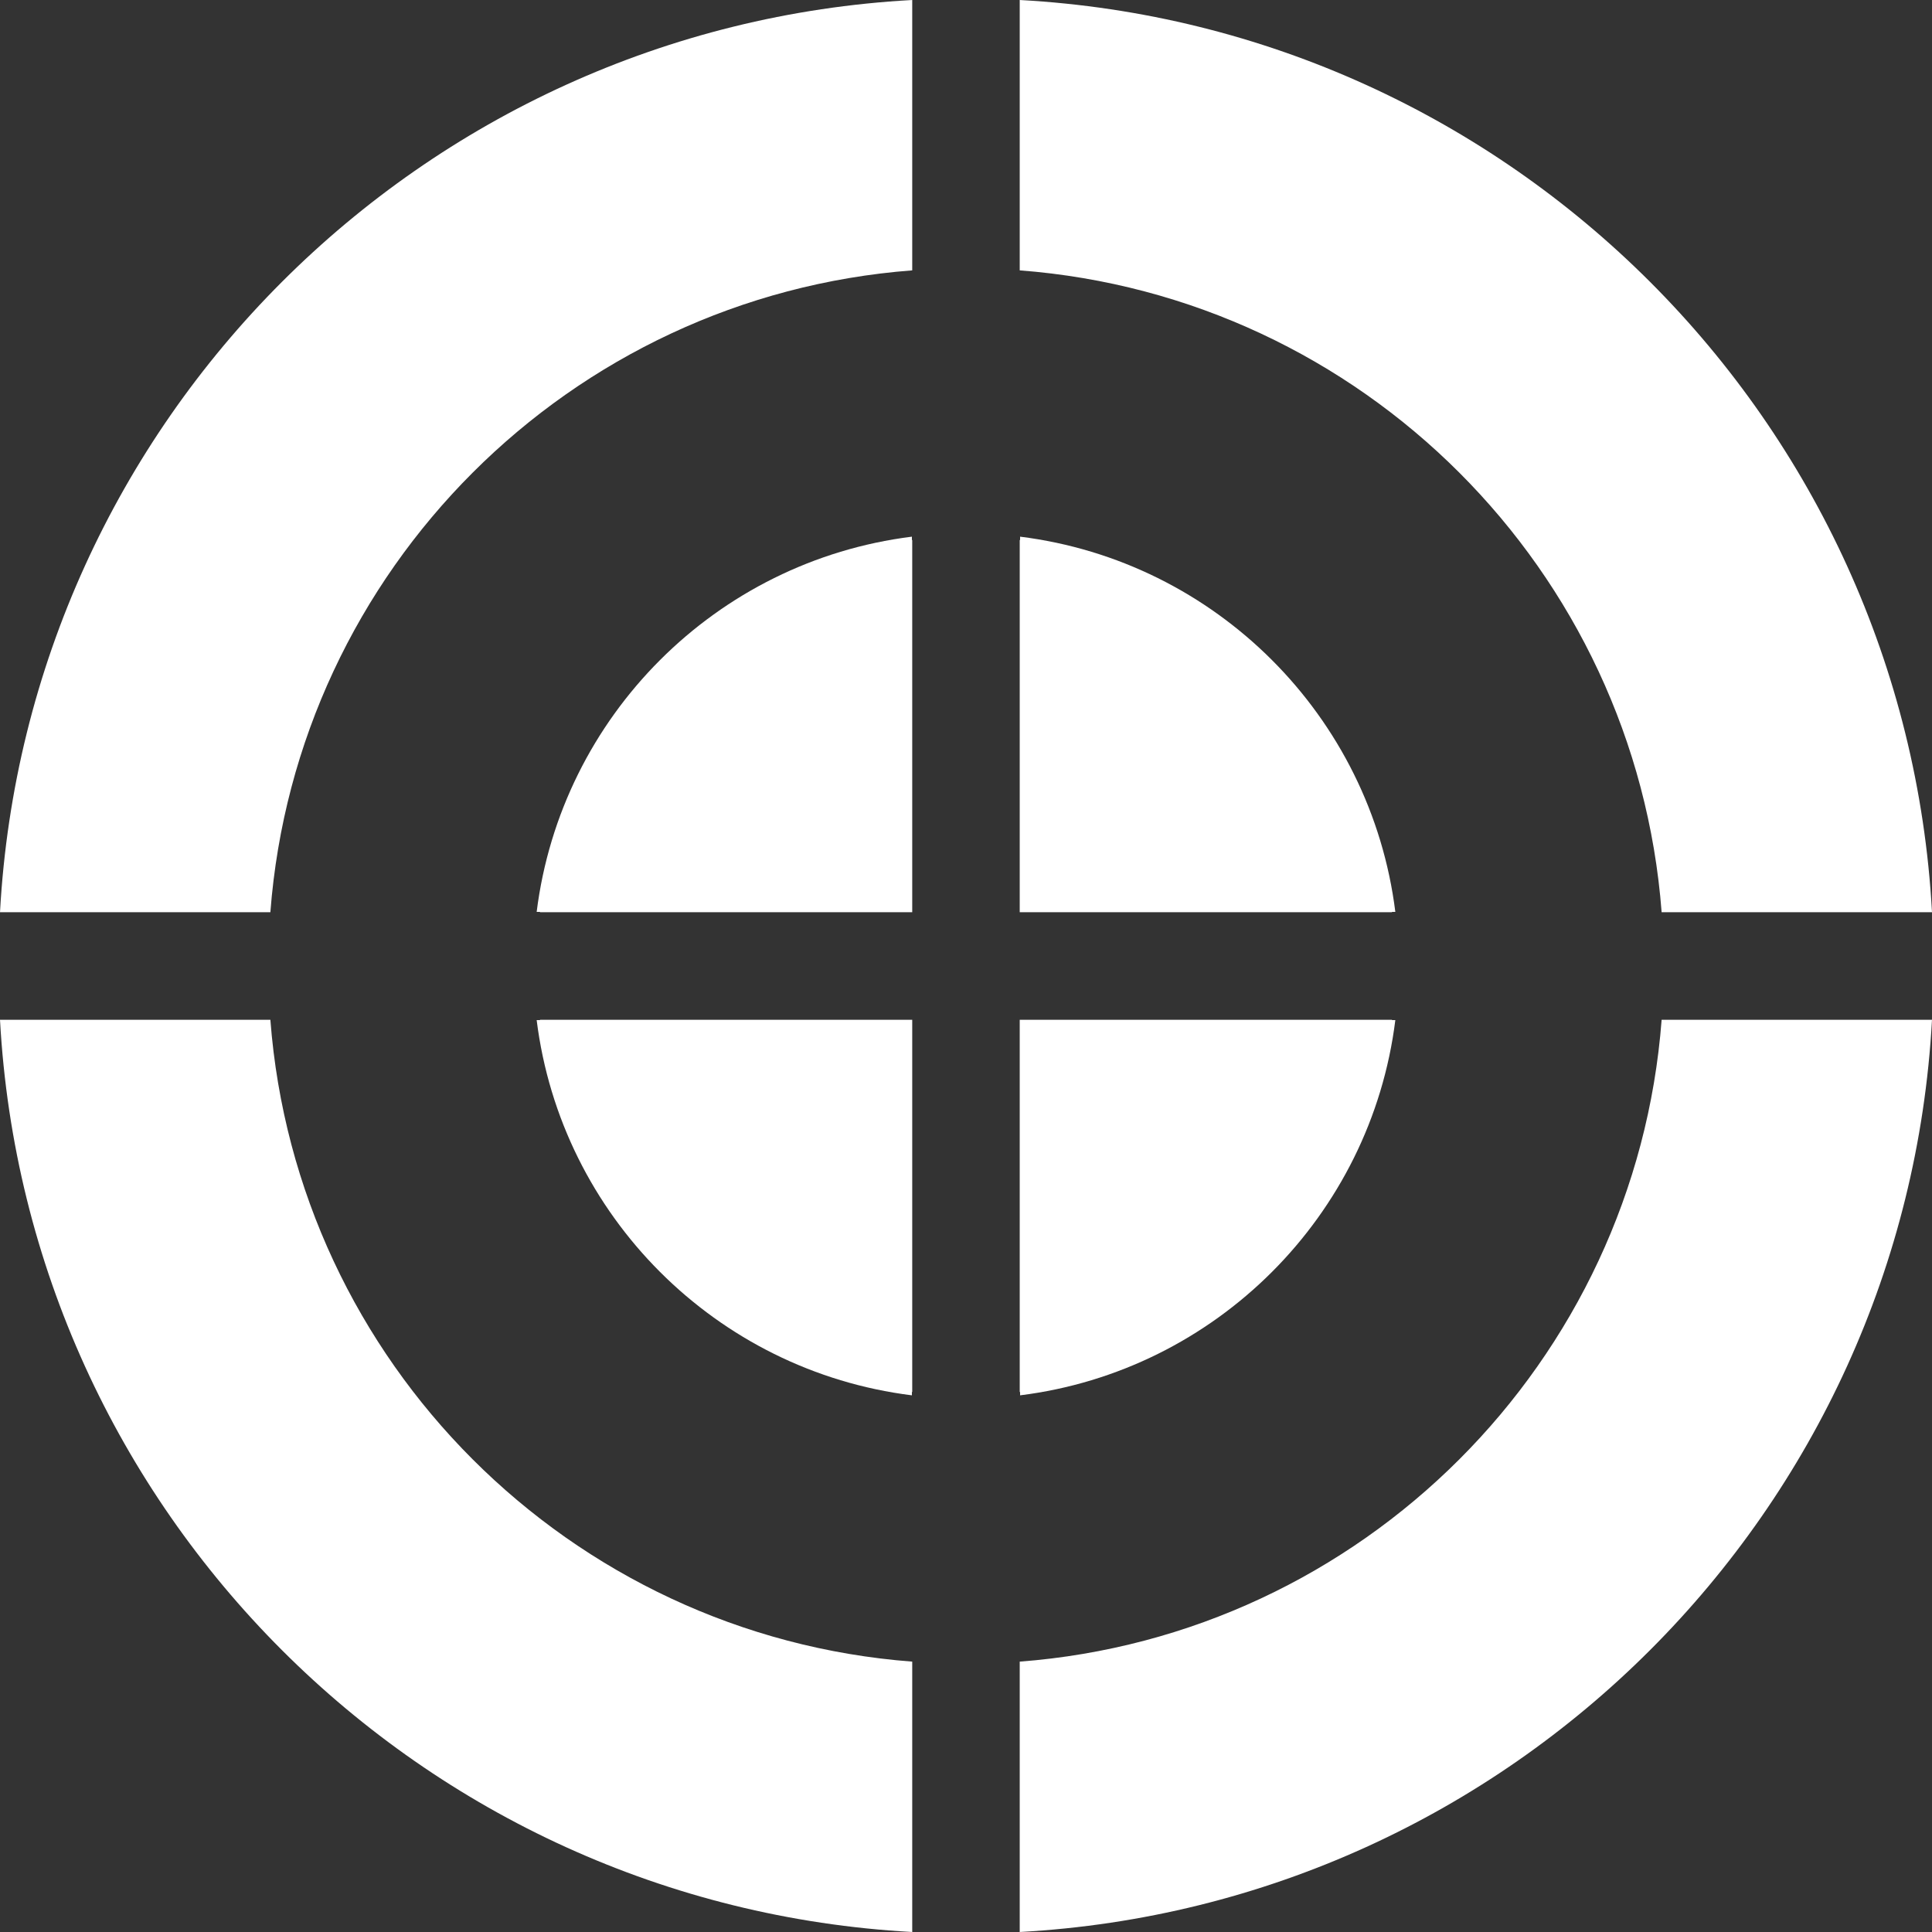
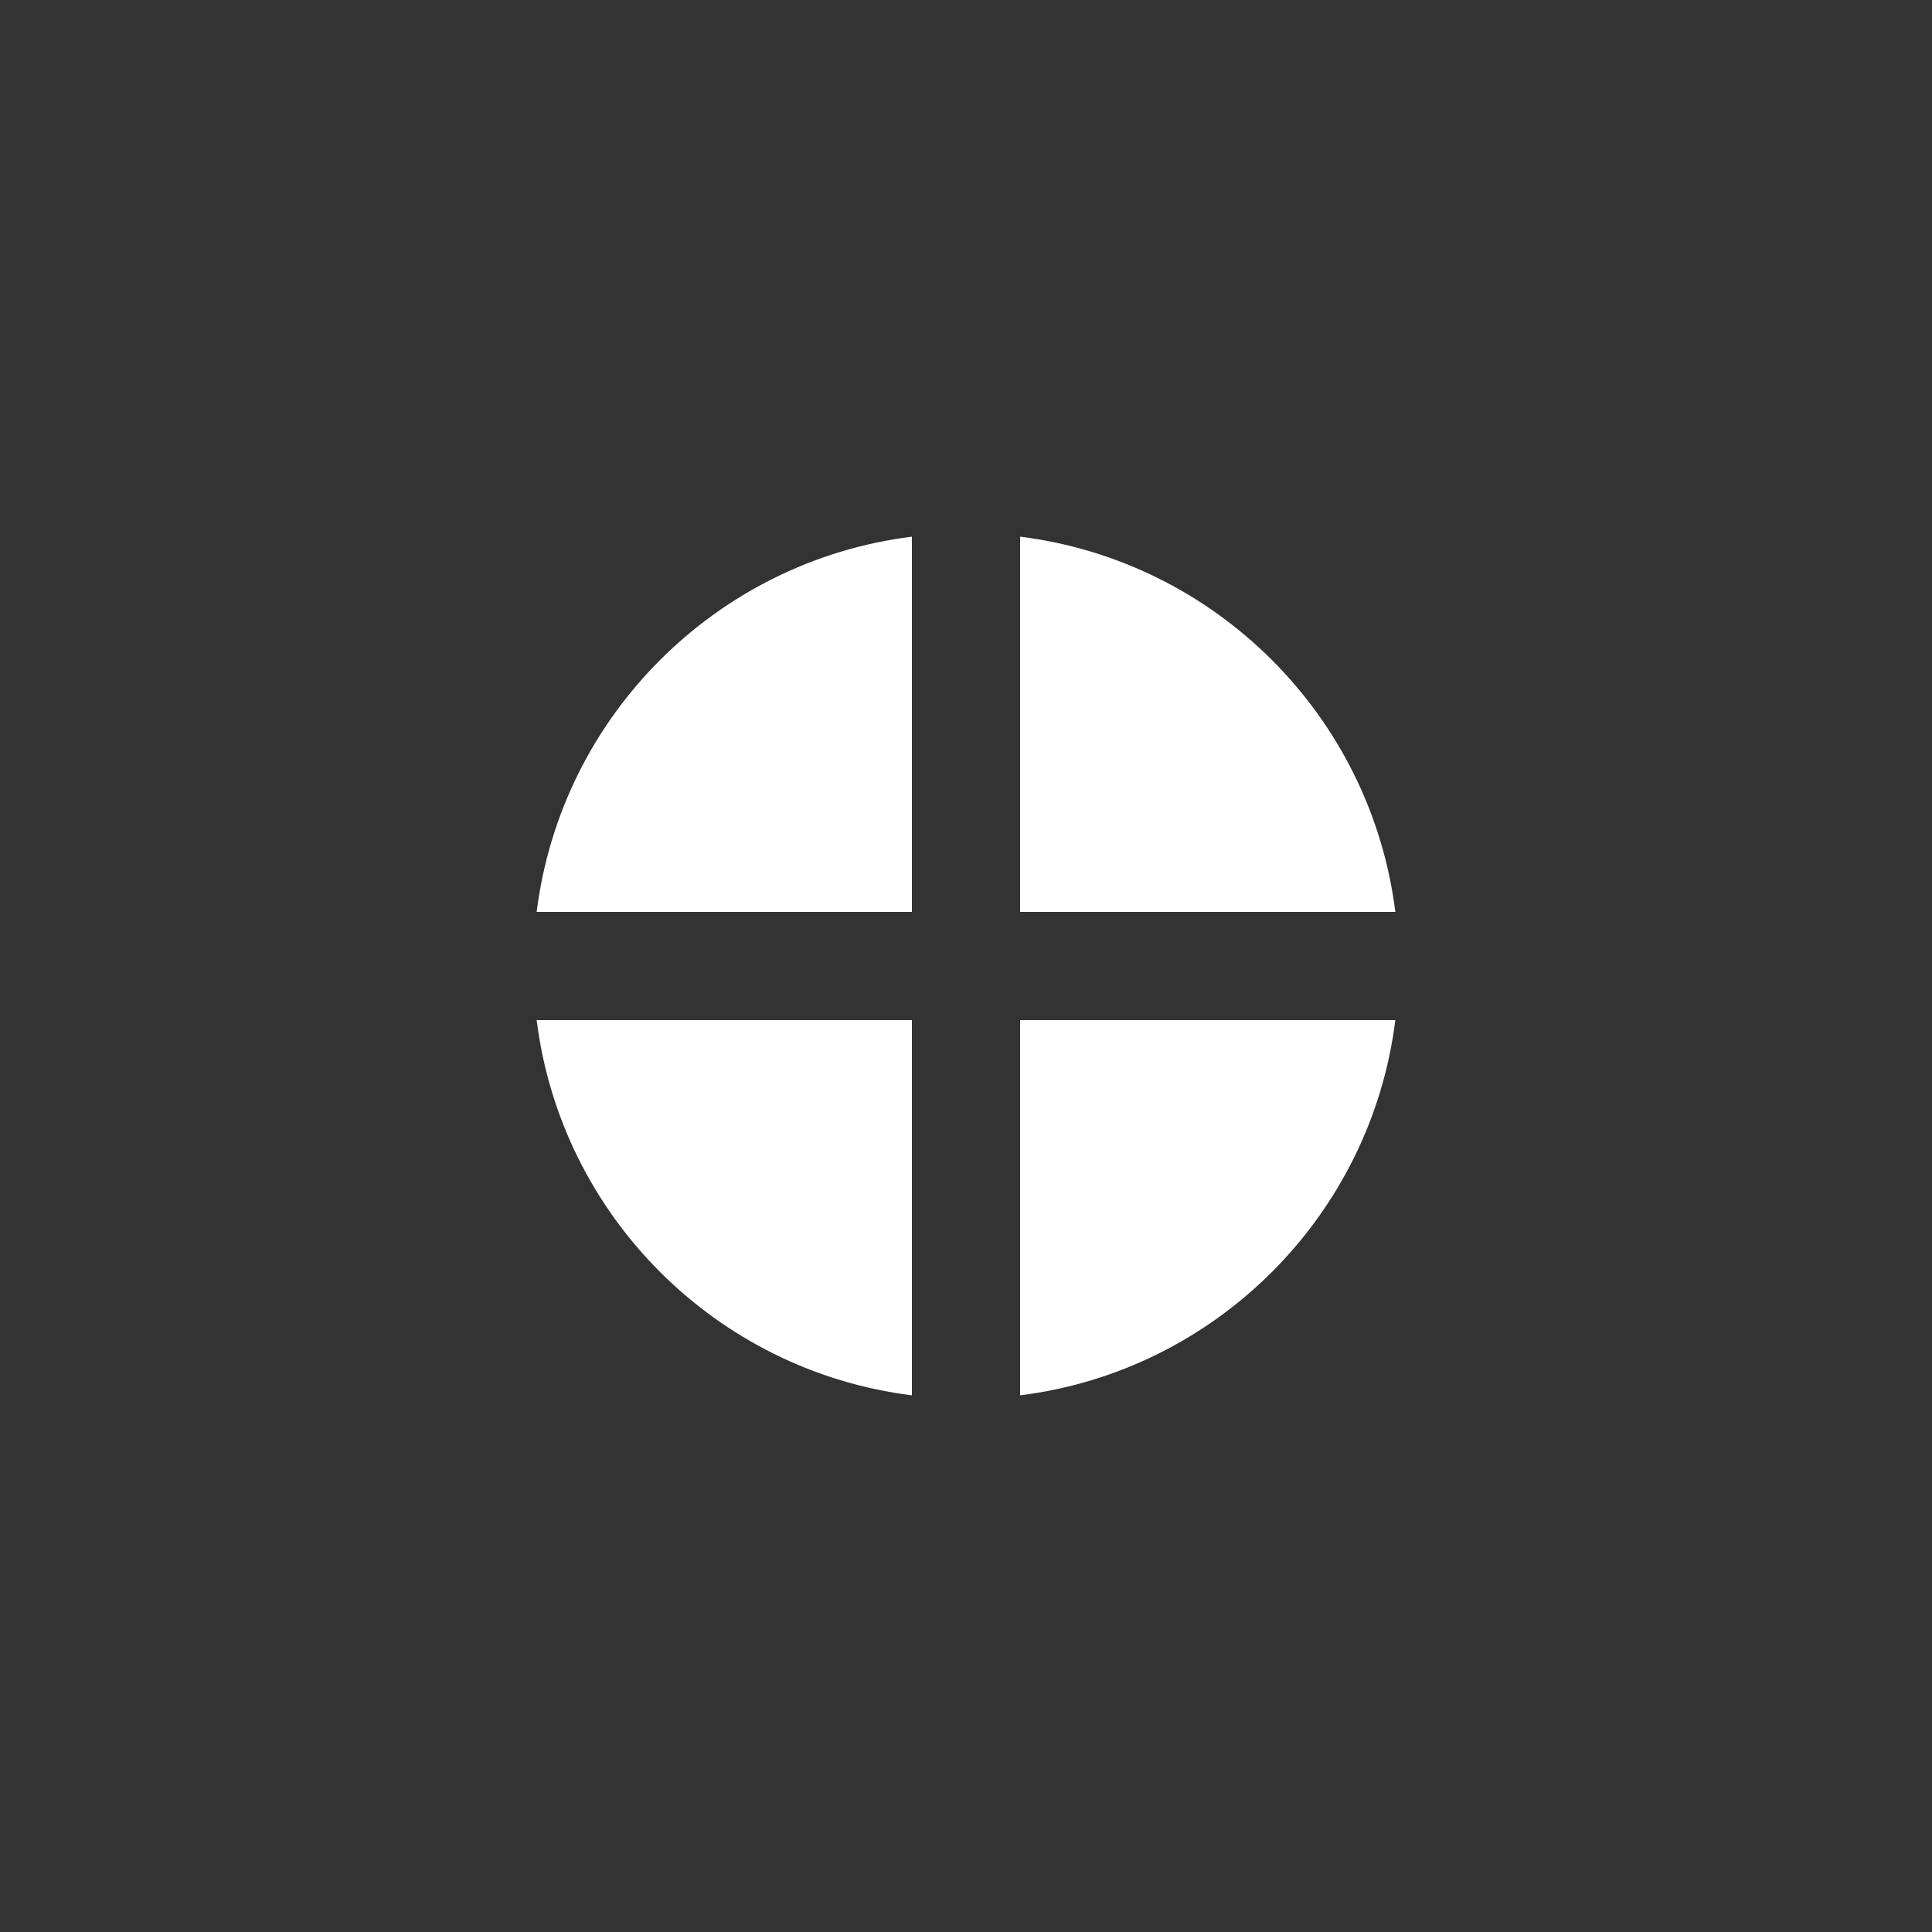
<svg xmlns="http://www.w3.org/2000/svg" width="36" height="36" viewBox="0 0 36 36" fill="none">
  <rect x="0" y="0" width="36" height="36" fill="#333333" stroke="none" />
-   <path fill-rule="evenodd" clip-rule="evenodd" d="M16.998 8.65828e-06C7.84 0.502 0.502 7.84 4.29774e-06 16.998H5.038C5.524 10.617 10.617 5.524 16.998 5.038V8.65828e-06ZM16.998 10.062C13.381 10.514 10.514 13.381 10.062 16.998H16.998V10.062ZM5.038 19.002H0C0.501 28.16 7.84 35.498 16.998 36V30.962C10.617 30.476 5.524 25.383 5.038 19.002ZM16.998 25.938C13.381 25.486 10.514 22.619 10.062 19.002H16.998V25.938ZM19.001 30.962V36C28.16 35.498 35.498 28.16 36 19.002H30.962C30.476 25.383 25.383 30.476 19.001 30.962ZM25.938 19.002C25.486 22.619 22.619 25.486 19.001 25.938V19.002H25.938ZM25.938 16.998H19.001V10.062C22.619 10.514 25.486 13.381 25.938 16.998ZM30.962 16.998C30.476 10.617 25.383 5.524 19.001 5.038V0C28.16 0.501 35.498 7.84 36 16.998H30.962Z" fill="white" />
  <path fill-rule="evenodd" clip-rule="evenodd" d="M10 16.992C10.455 13.345 13.345 10.455 16.992 10V16.992L10 16.992ZM10 19.008C10.455 22.655 13.345 25.545 16.992 26V19.008H10ZM19.008 19.008V26C22.655 25.545 25.545 22.655 26 19.008H19.008ZM26 16.992C25.545 13.345 22.655 10.455 19.008 10V16.992L26 16.992Z" fill="white" />
</svg>